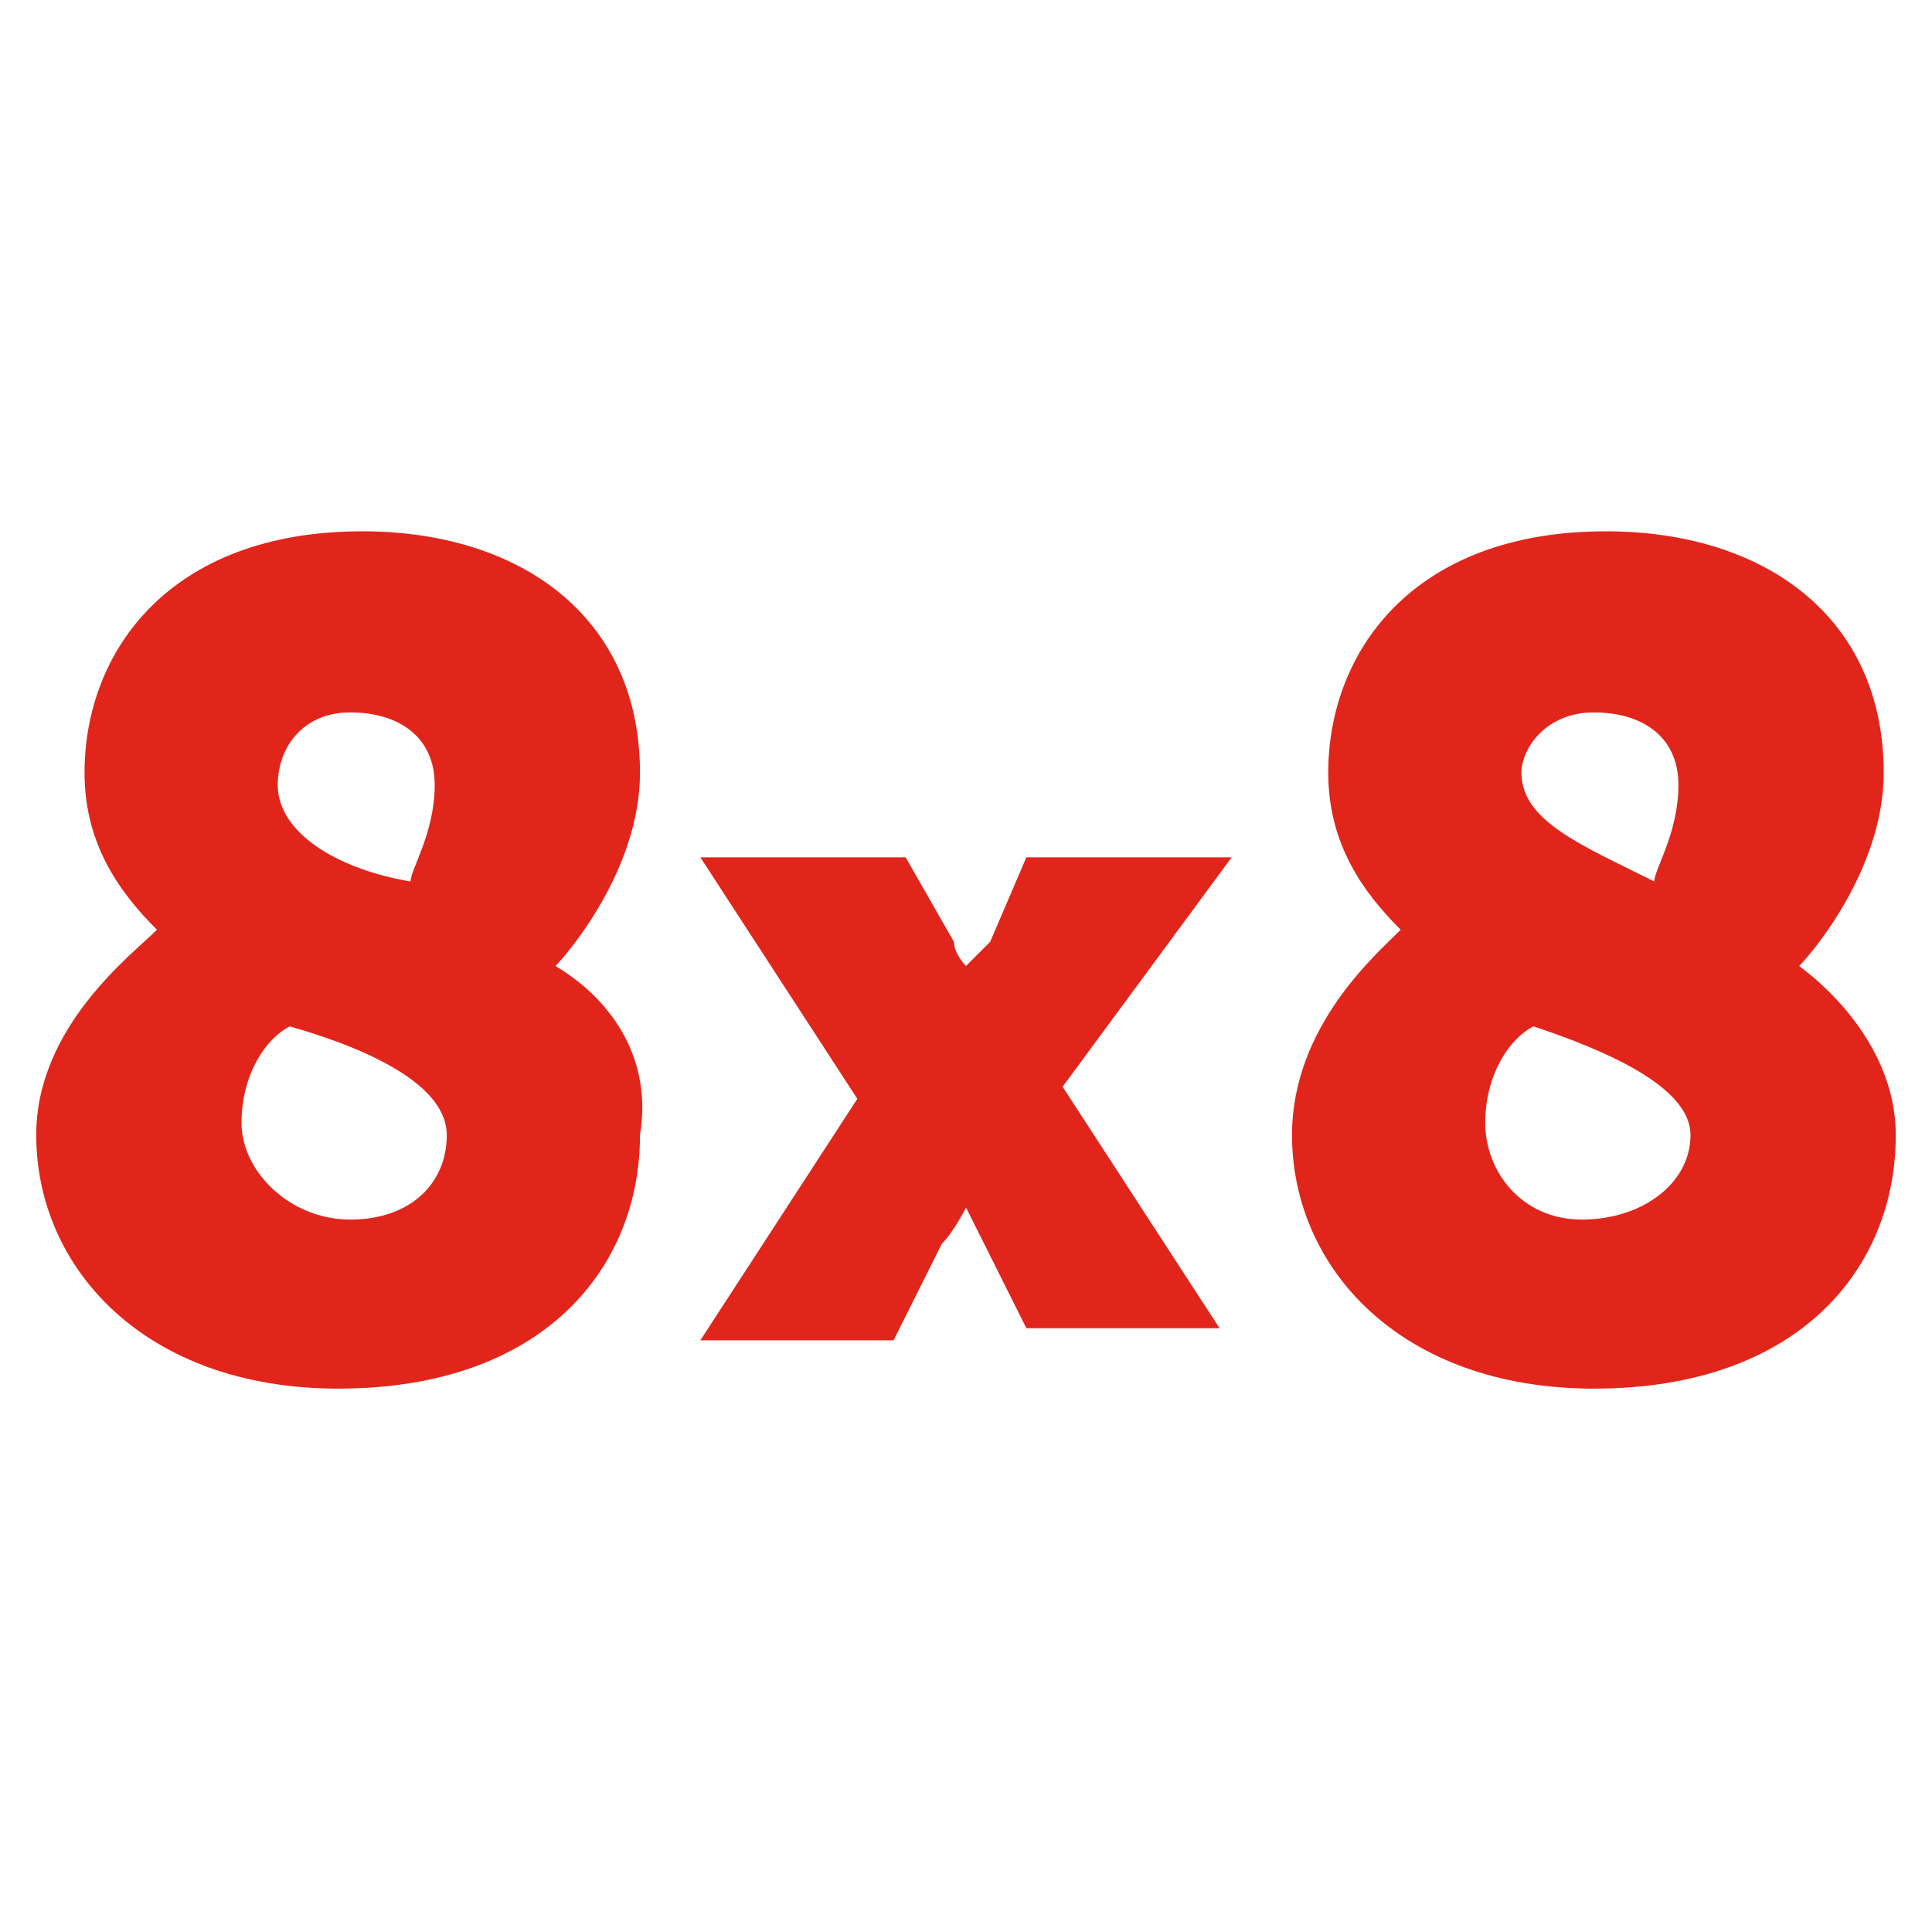
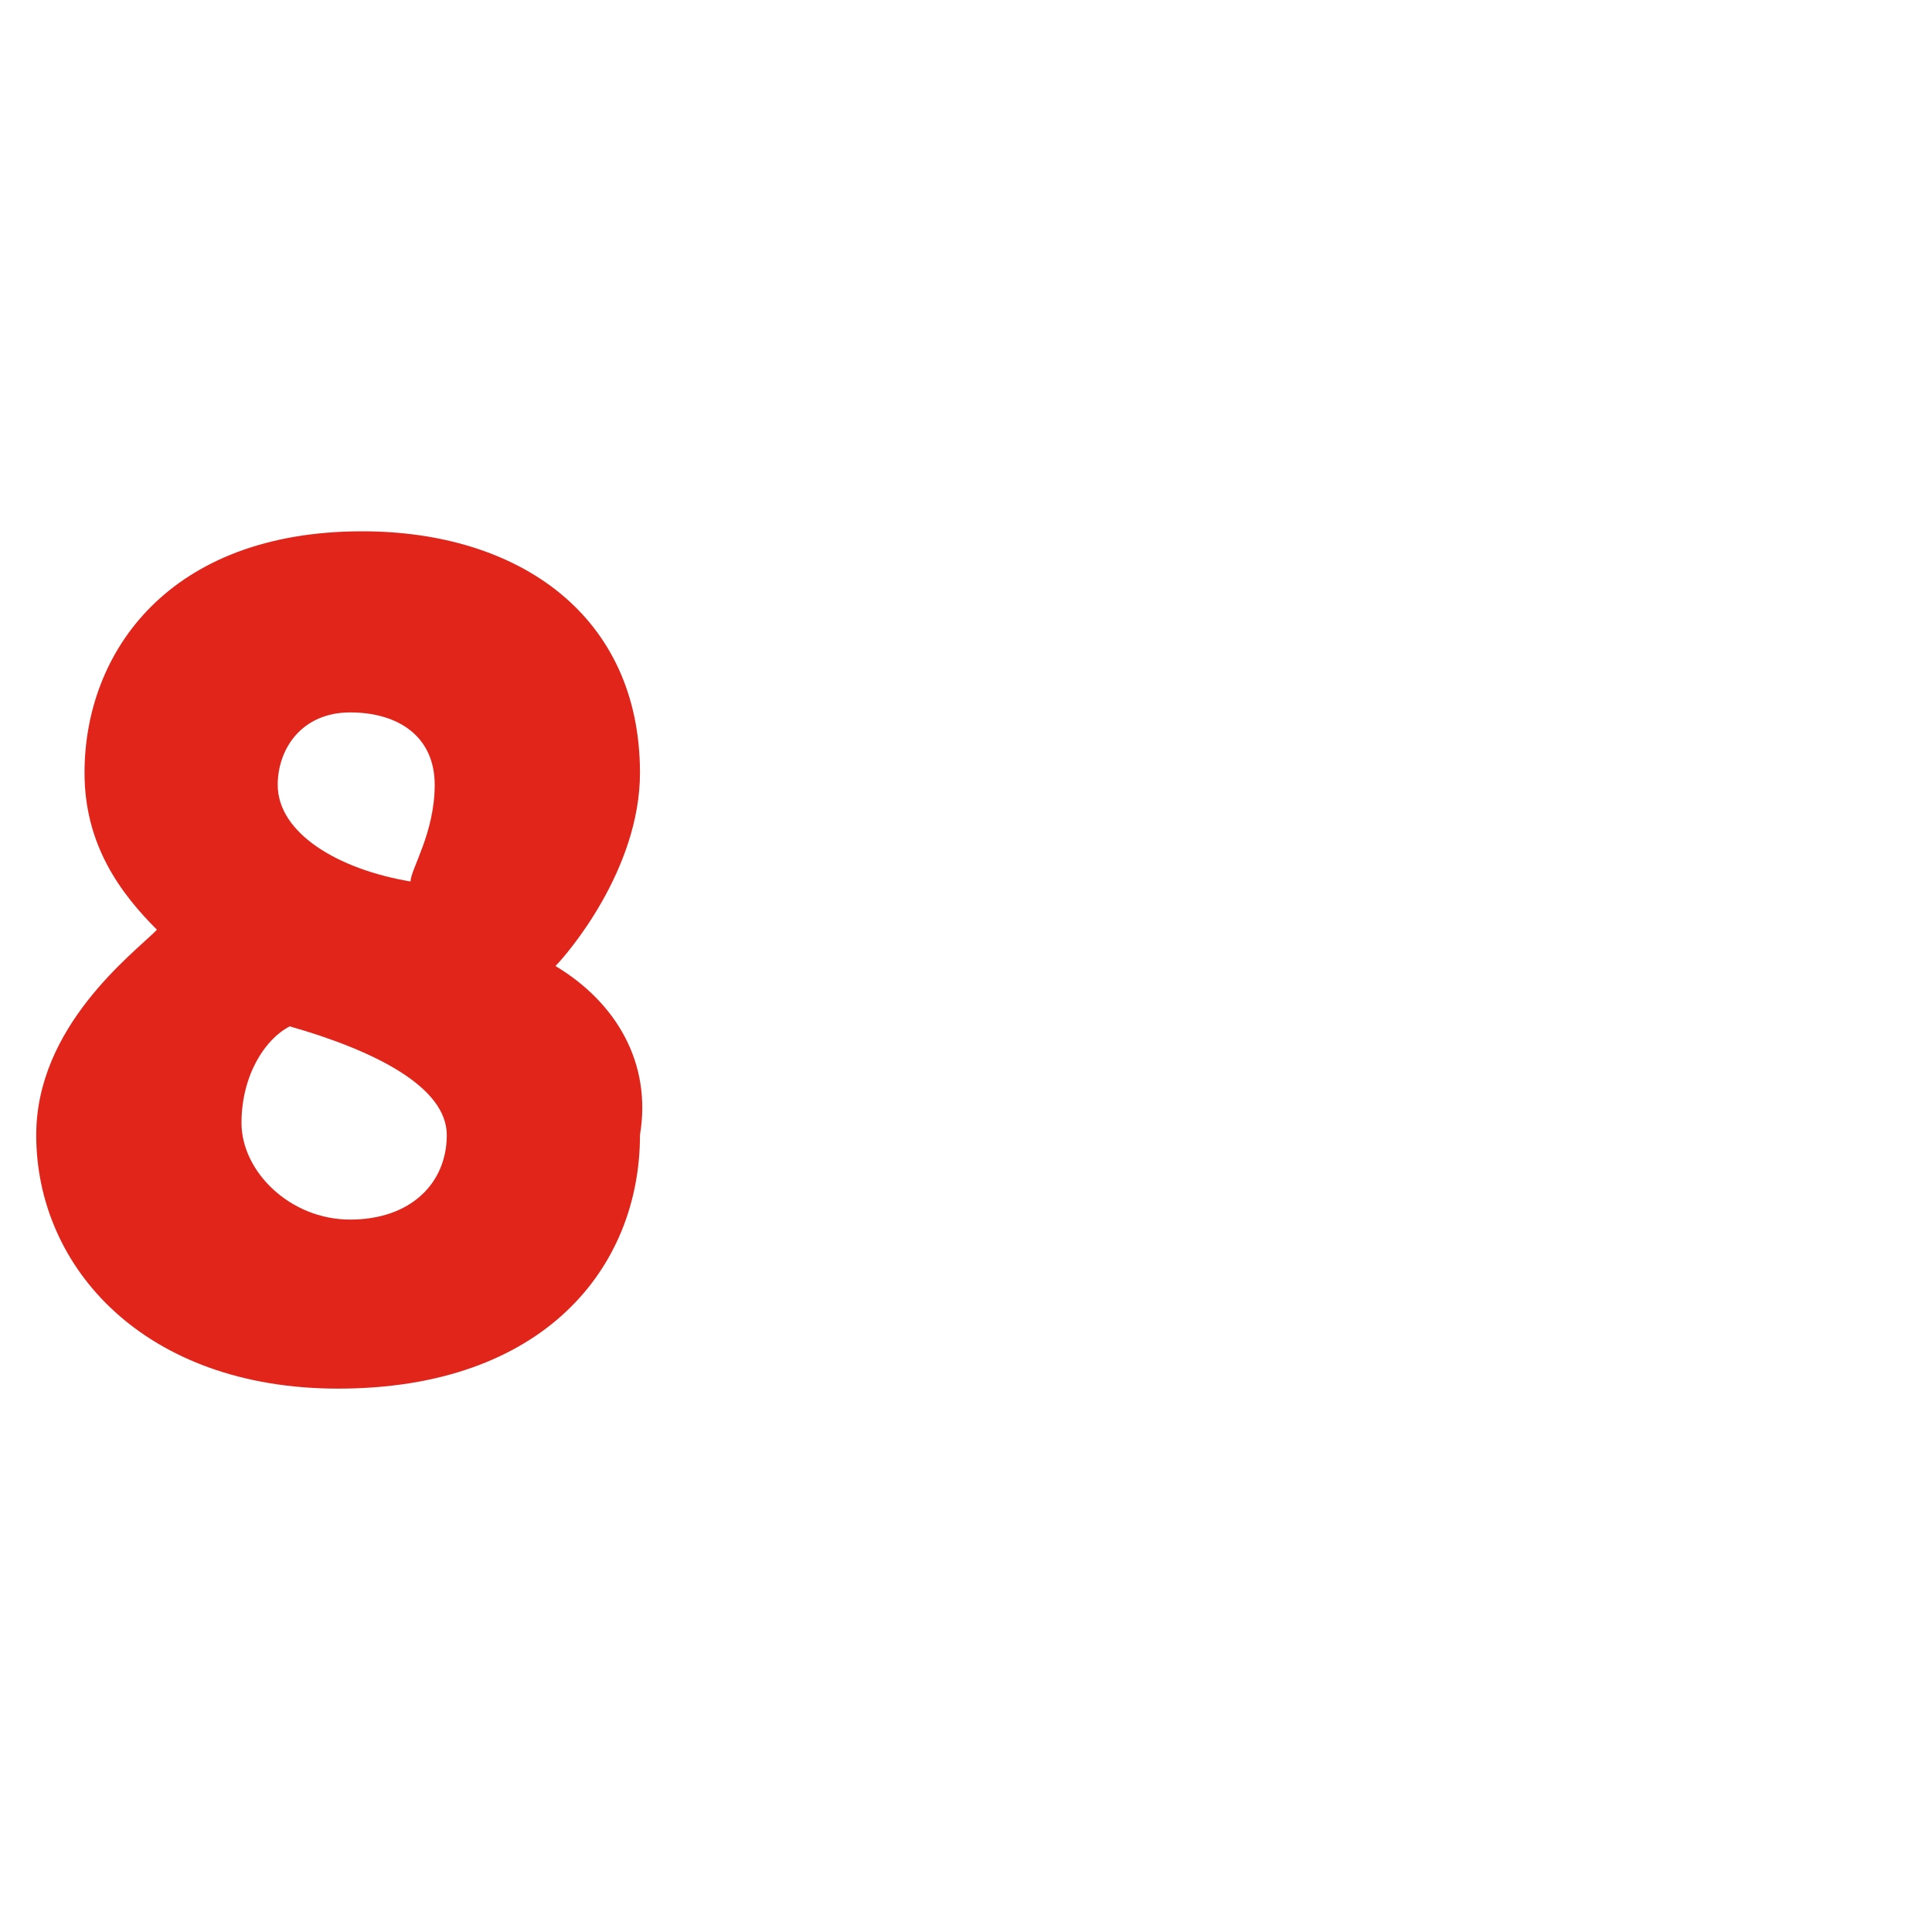
<svg xmlns="http://www.w3.org/2000/svg" version="1.1" id="Layer_1" x="0px" y="0px" viewBox="0 0 16 16" style="enable-background:new 0 0 16 16;" xml:space="preserve">
  <style type="text/css">
	.st0{fill:#E1251B;}
</style>
  <g>
    <g>
-       <path class="st0" d="M10.2,7.1H8.5L8.2,7.8C8.1,7.9,8,8,8,8h0c0,0-0.1-0.1-0.1-0.2L7.5,7.1H5.8l1.3,2l-1.3,2h1.6l0.4-0.8    C7.9,10.2,8,10,8,10h0c0,0,0.1,0.2,0.1,0.2l0.4,0.8h1.6l-1.3-2L10.2,7.1z" />
      <path class="st0" d="M4.6,8c0.1-0.1,0.7-0.8,0.7-1.6c0-1.3-1-2-2.3-2c-1.6,0-2.3,1-2.3,2c0,0.6,0.3,1,0.6,1.3    C1.1,7.9,0.3,8.5,0.3,9.4c0,1.1,0.9,2.1,2.5,2.1c1.7,0,2.5-1,2.5-2.1C5.4,8.8,5.1,8.3,4.6,8z M2.9,5.9c0.4,0,0.7,0.2,0.7,0.6    c0,0.4-0.2,0.7-0.2,0.8C2.8,7.2,2.3,6.9,2.3,6.5C2.3,6.2,2.5,5.9,2.9,5.9z M2.9,10.1C2.4,10.1,2,9.7,2,9.3c0-0.4,0.2-0.7,0.4-0.8    C3.1,8.7,3.7,9,3.7,9.4C3.7,9.8,3.4,10.1,2.9,10.1z" />
-       <path class="st0" d="M14.9,8c0.1-0.1,0.7-0.8,0.7-1.6c0-1.3-1-2-2.3-2c-1.6,0-2.3,1-2.3,2c0,0.6,0.3,1,0.6,1.3    c-0.2,0.2-0.9,0.8-0.9,1.7c0,1.1,0.9,2.1,2.5,2.1c1.7,0,2.5-1,2.5-2.1C15.7,8.8,15.3,8.3,14.9,8z M13.2,5.9c0.4,0,0.7,0.2,0.7,0.6    c0,0.4-0.2,0.7-0.2,0.8c-0.6-0.3-1.1-0.5-1.1-0.9C12.6,6.2,12.8,5.9,13.2,5.9z M13.1,10.1c-0.5,0-0.8-0.4-0.8-0.8    c0-0.4,0.2-0.7,0.4-0.8C13.3,8.7,14,9,14,9.4C14,9.8,13.6,10.1,13.1,10.1z" />
    </g>
  </g>
</svg>